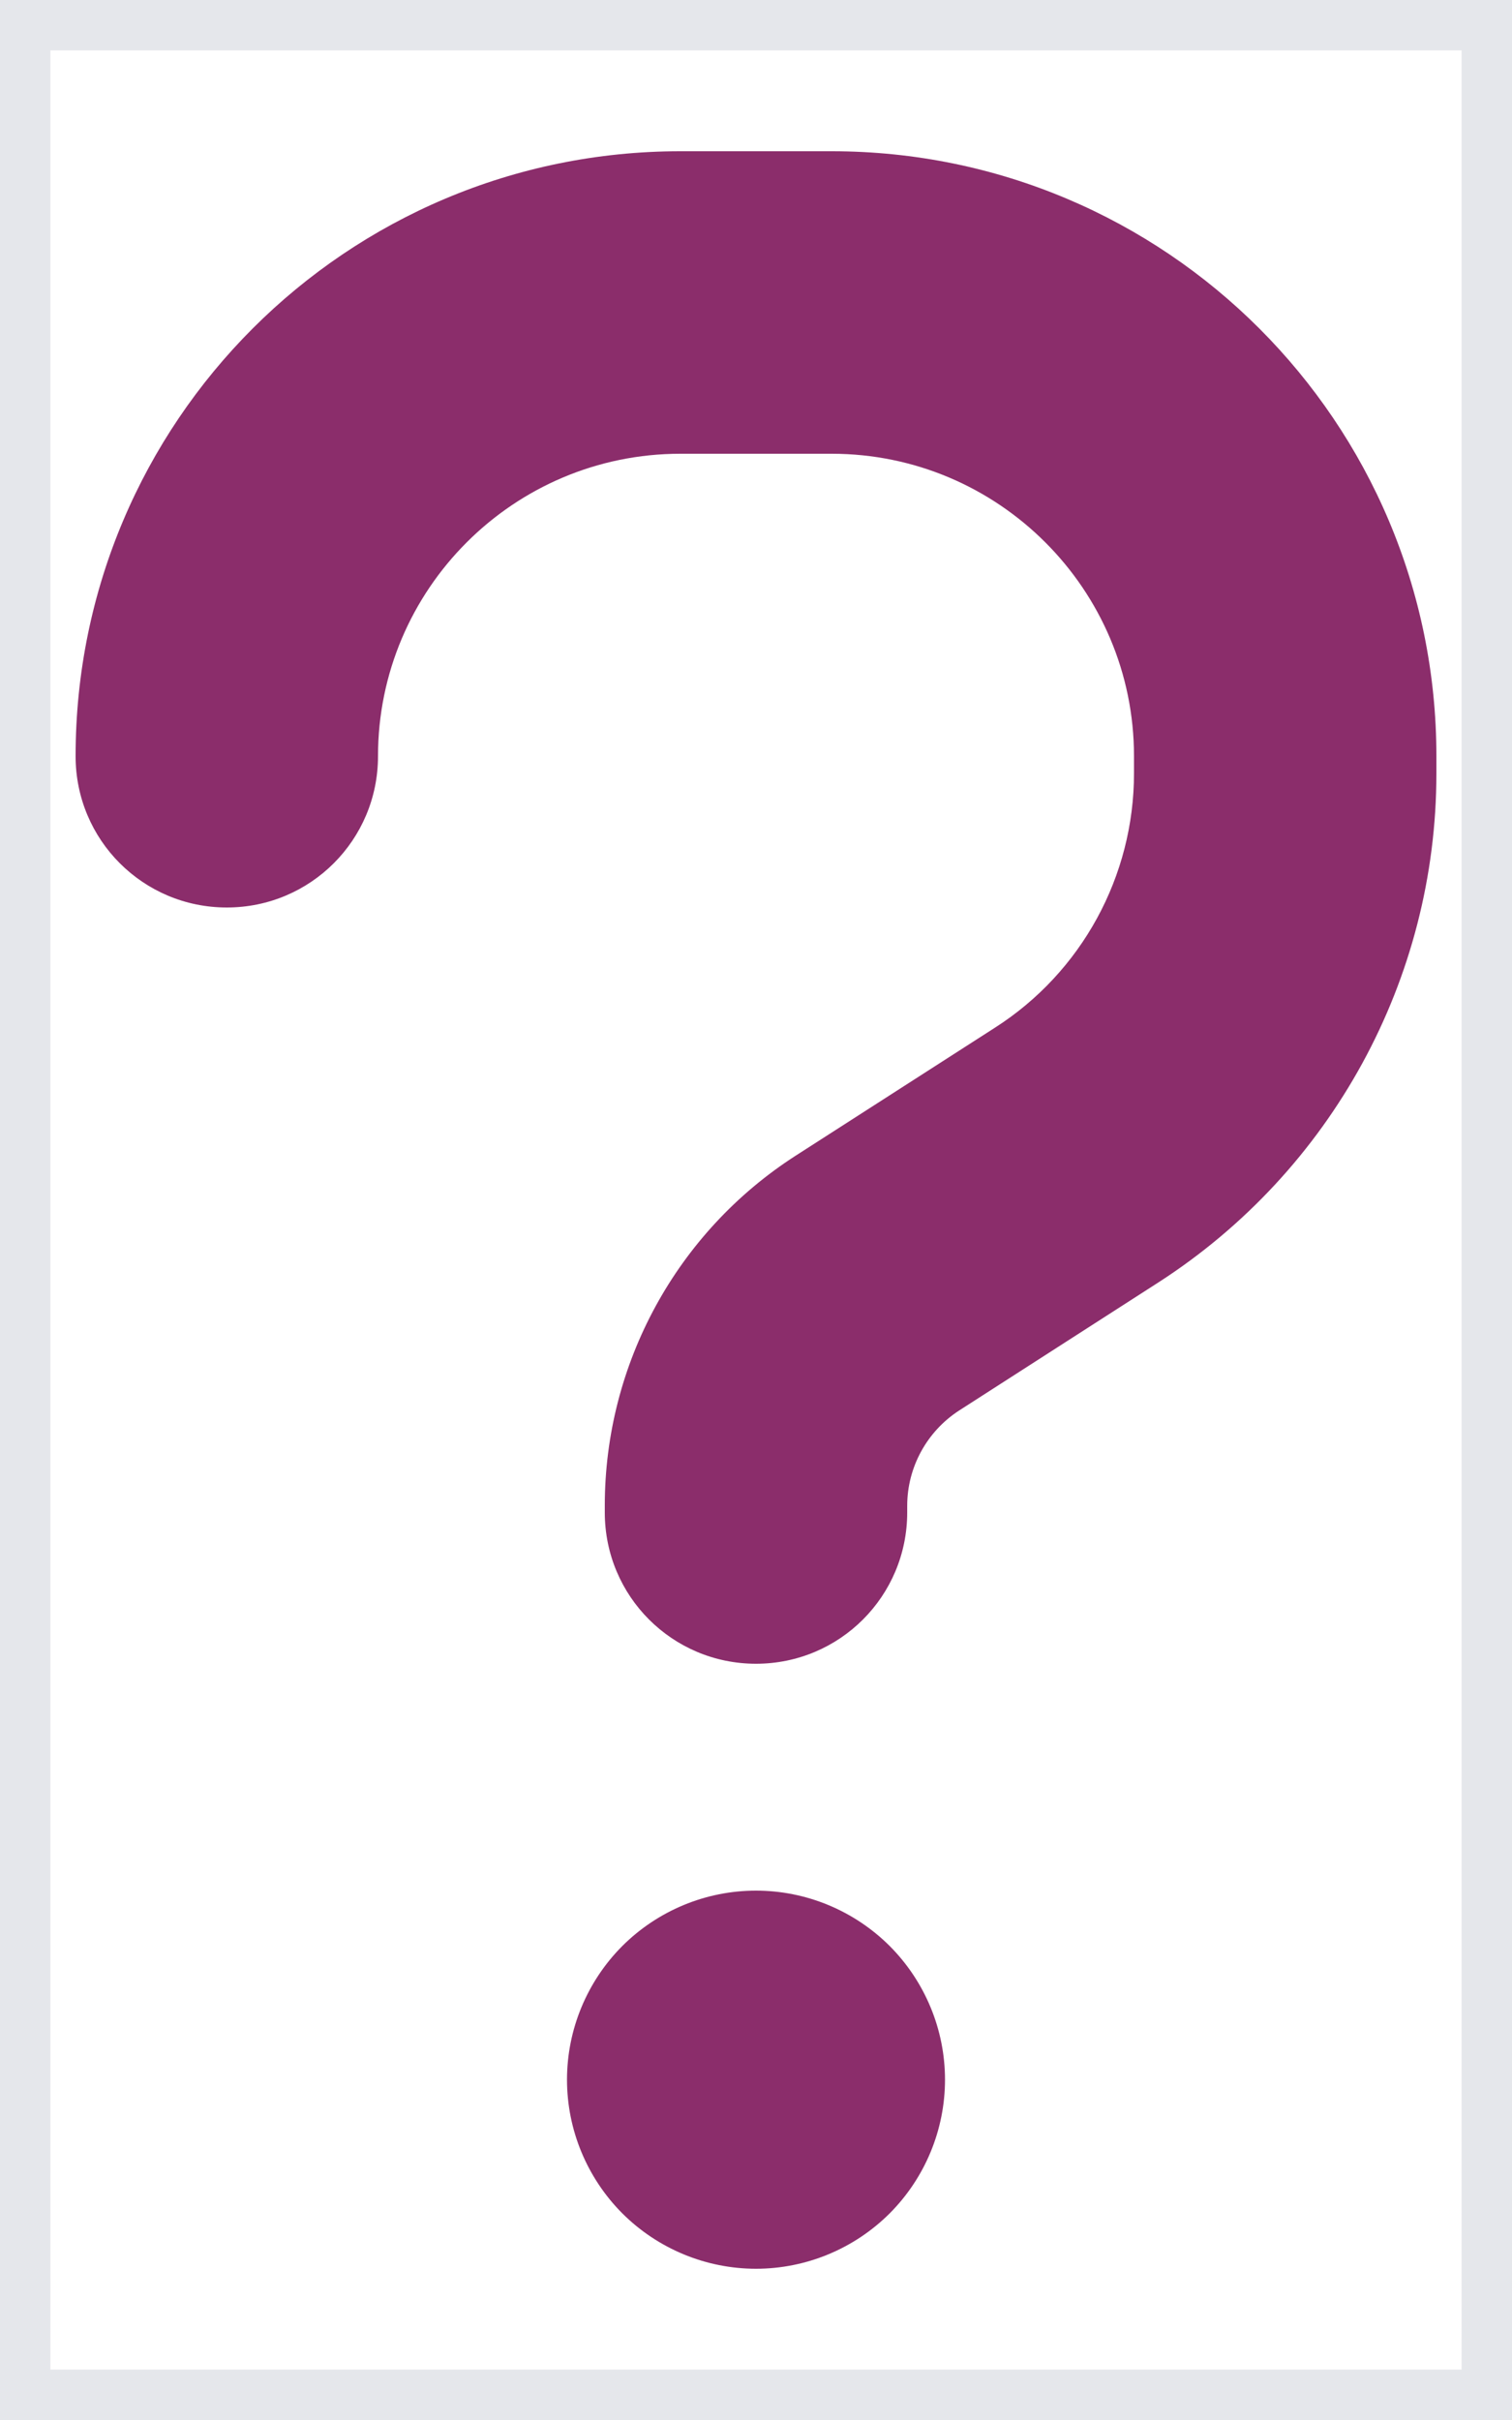
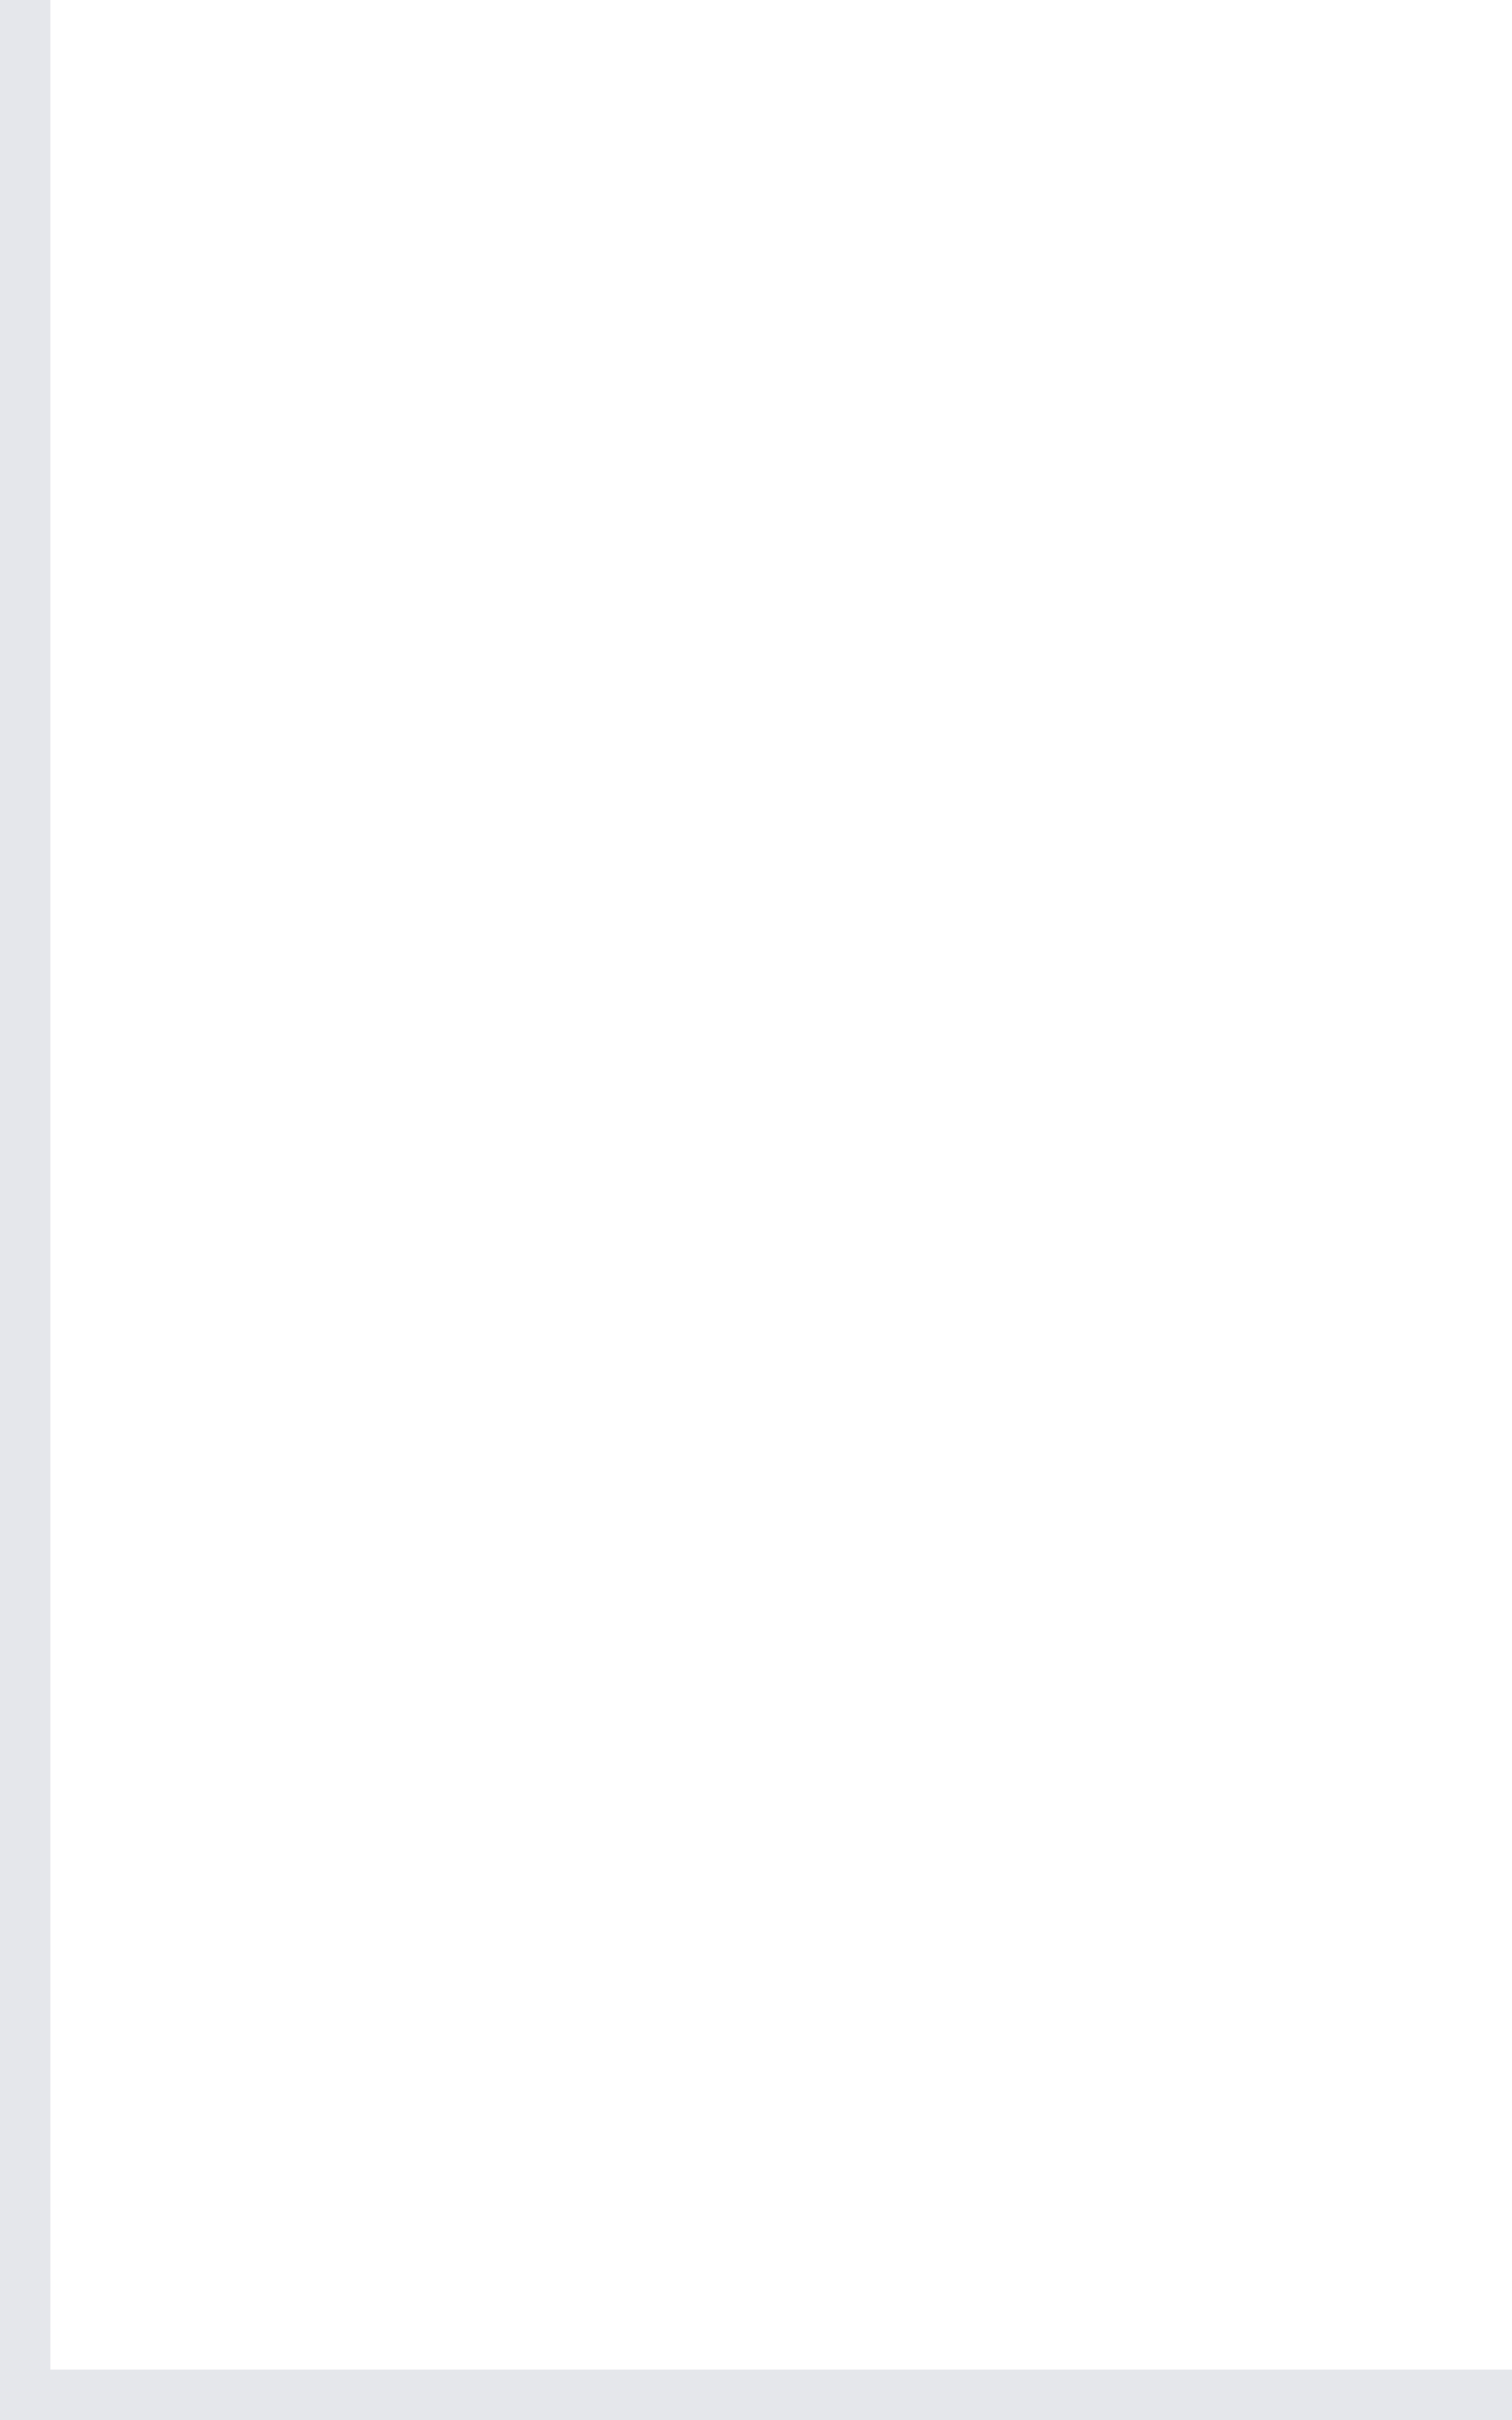
<svg xmlns="http://www.w3.org/2000/svg" preserveAspectRatio="none" width="100%" height="100%" overflow="visible" style="display: block;" viewBox="0 0 15 24" fill="none">
  <g id="Frame">
-     <path d="M15 24H0V0H15V24Z" stroke="#E5E7EB" />
-     <path id="Vector" d="M3.75 7.5C3.75 5.845 5.095 4.5 6.75 4.5H8.25C9.905 4.5 11.25 5.845 11.25 7.5V7.669C11.25 8.691 10.73 9.642 9.872 10.191L7.894 11.461C6.713 12.22 6 13.528 6 14.93V15C6 15.83 6.67 16.5 7.5 16.5C8.33 16.5 9 15.83 9 15V14.934C9 14.55 9.197 14.194 9.516 13.988L11.494 12.717C13.209 11.611 14.25 9.713 14.25 7.669V7.5C14.25 4.186 11.564 1.5 8.25 1.5H6.75C3.436 1.5 0.75 4.186 0.75 7.5C0.75 8.33 1.42 9 2.25 9C3.08 9 3.75 8.33 3.75 7.5ZM7.5 22.5C7.997 22.5 8.474 22.302 8.826 21.951C9.177 21.599 9.375 21.122 9.375 20.625C9.375 20.128 9.177 19.651 8.826 19.299C8.474 18.948 7.997 18.75 7.5 18.75C7.003 18.75 6.526 18.948 6.174 19.299C5.823 19.651 5.625 20.128 5.625 20.625C5.625 21.122 5.823 21.599 6.174 21.951C6.526 22.302 7.003 22.5 7.5 22.5Z" fill="#8B2D6B" />
+     <path d="M15 24H0V0V24Z" stroke="#E5E7EB" />
  </g>
</svg>